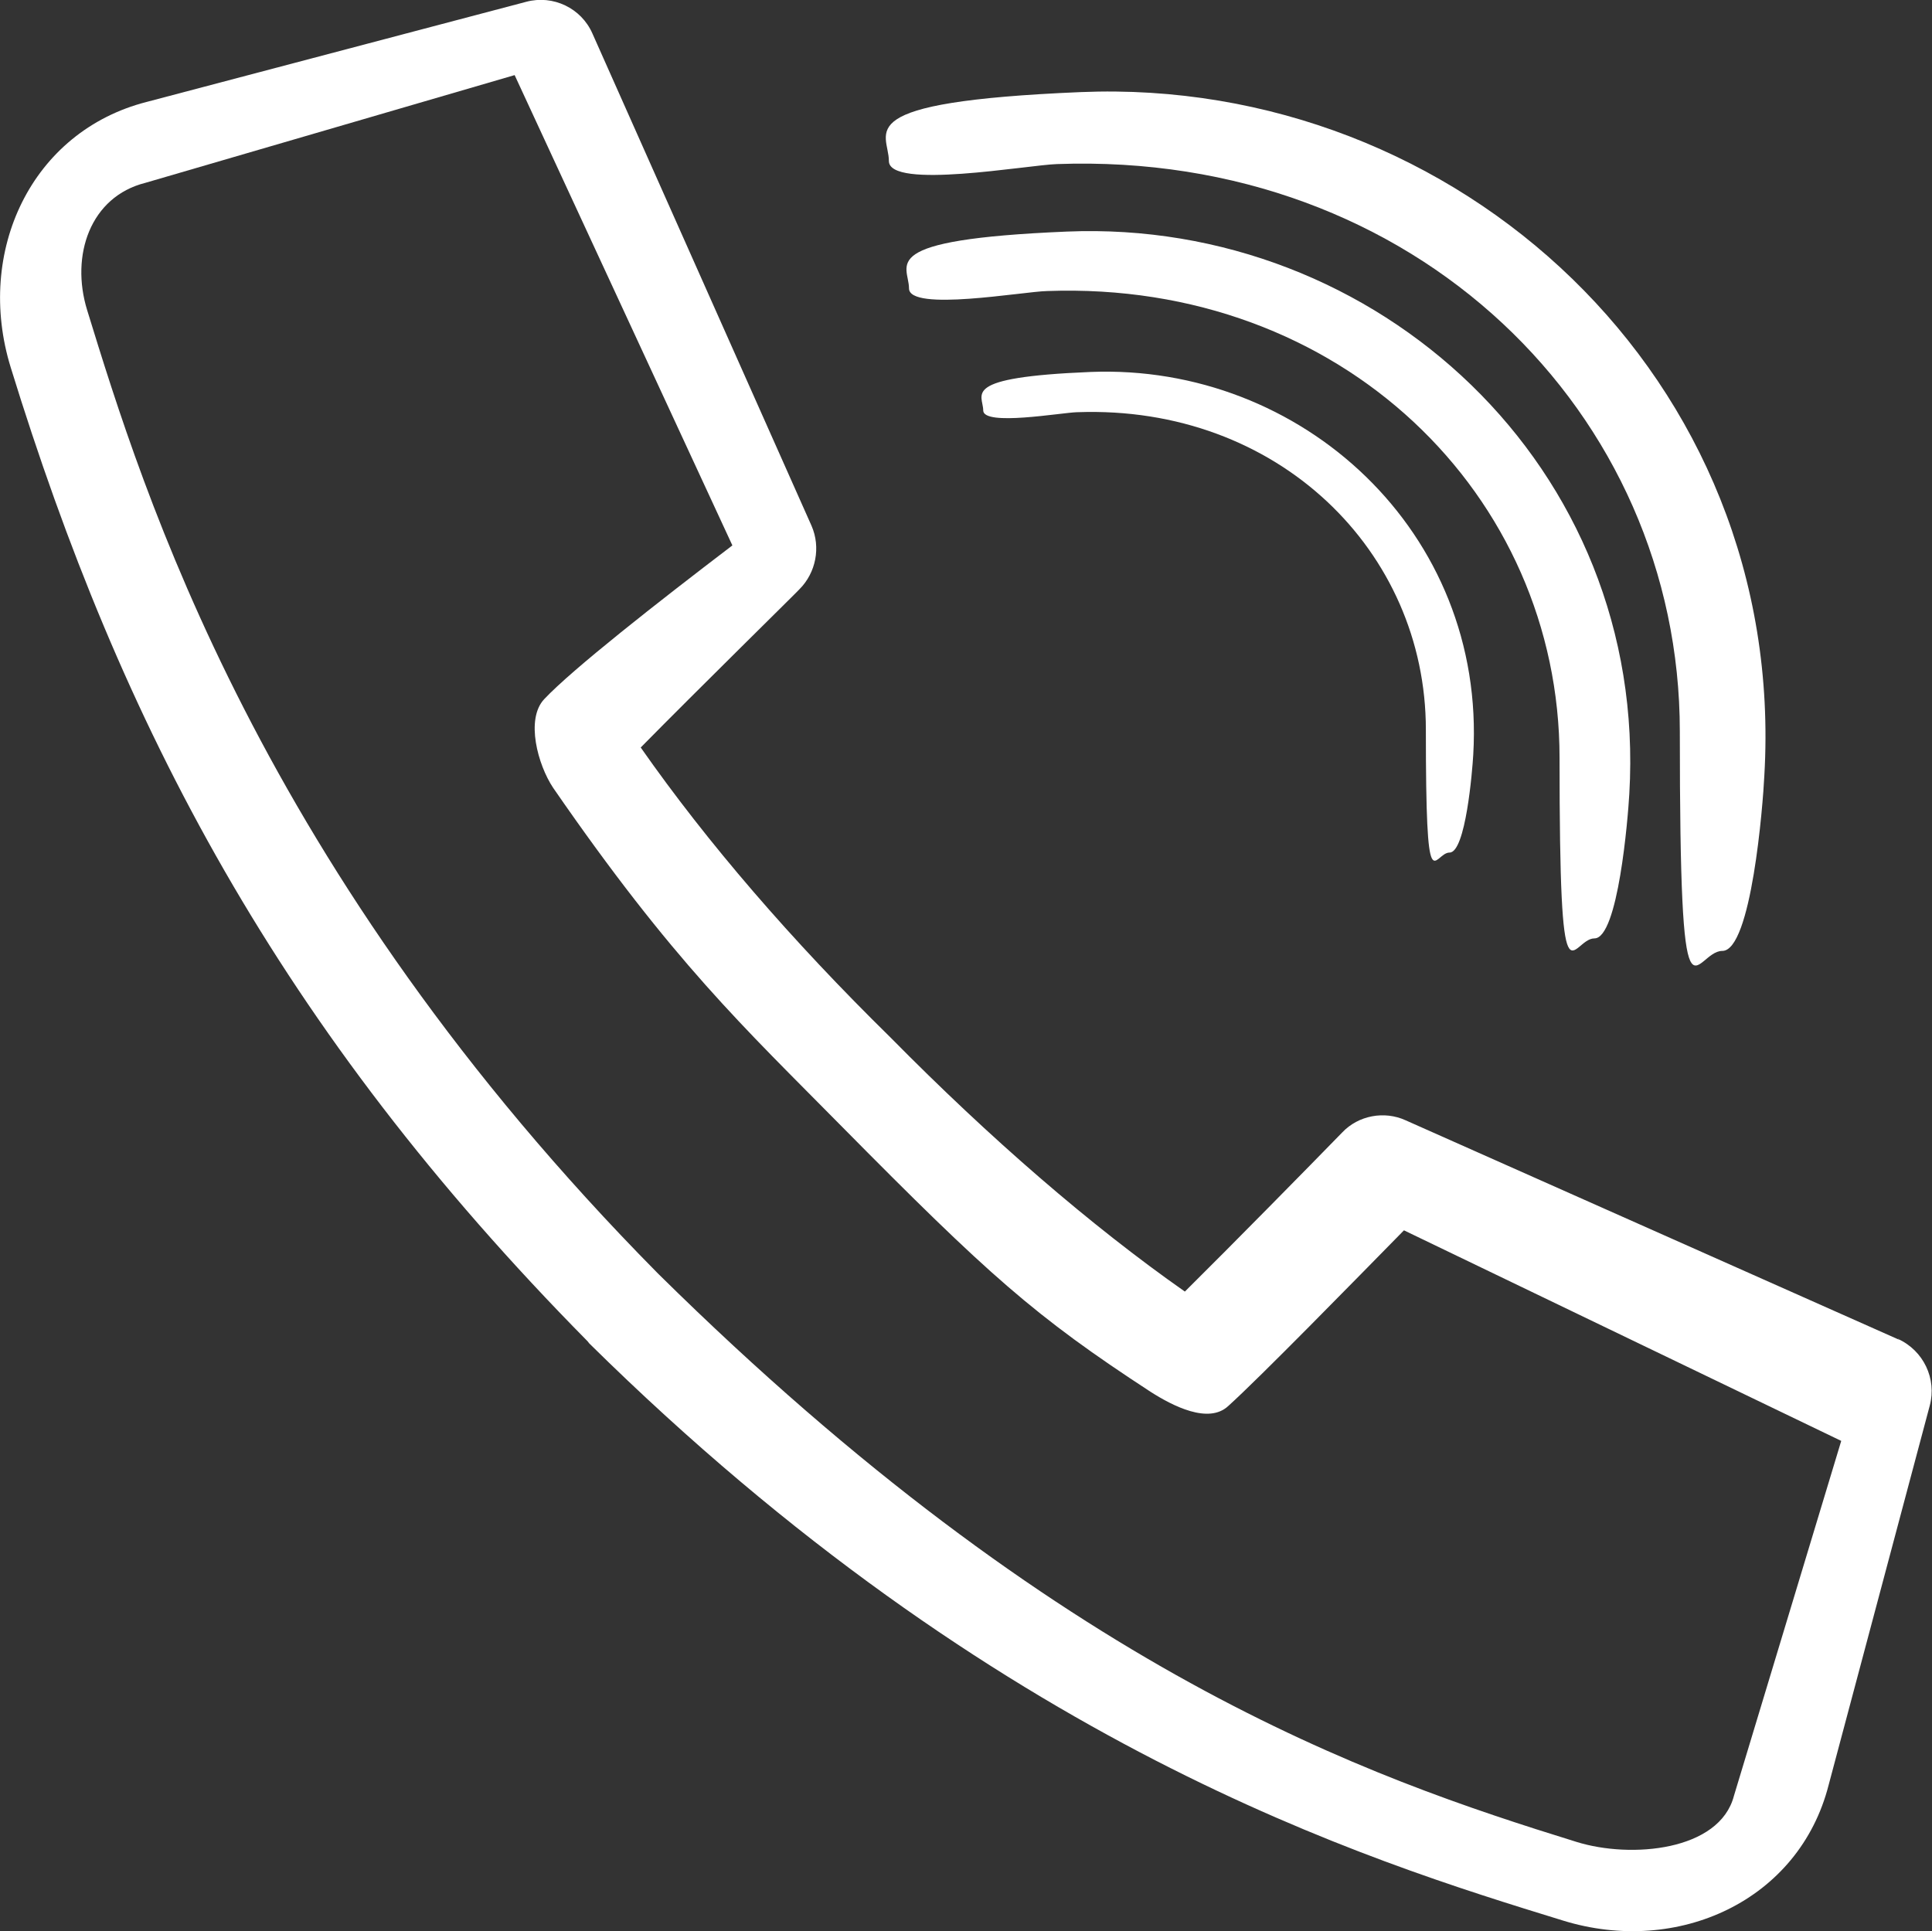
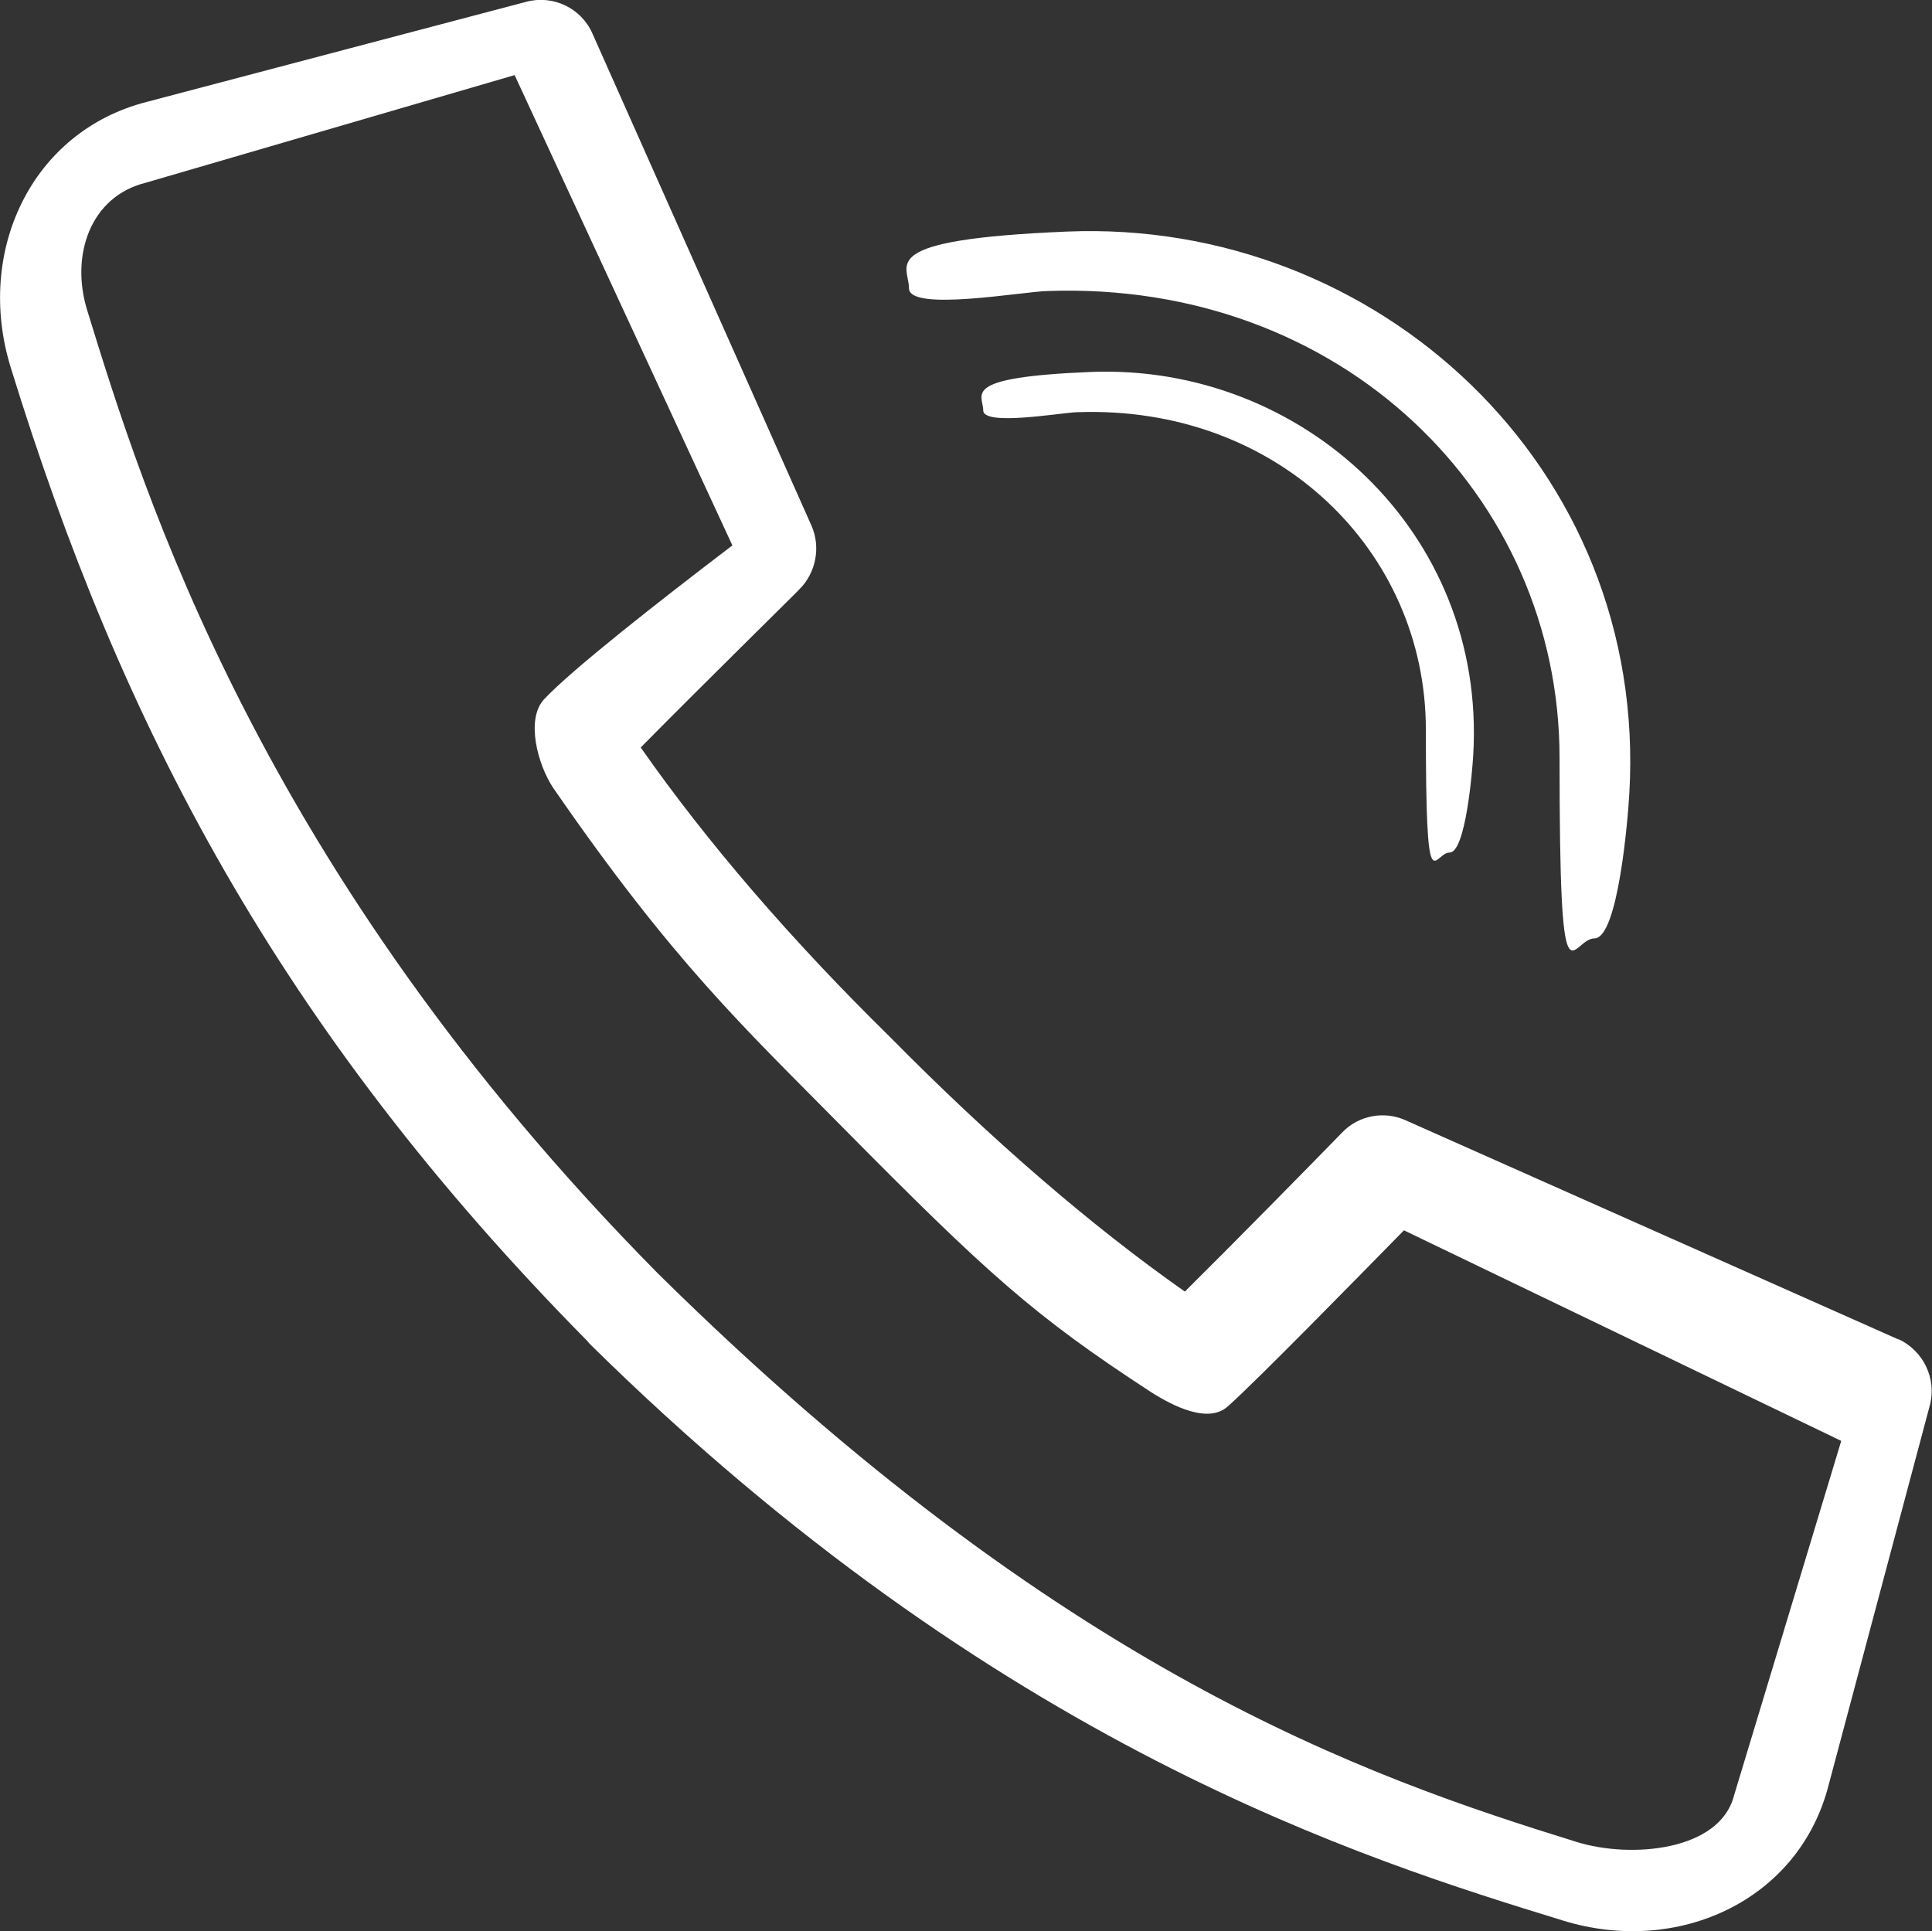
<svg xmlns="http://www.w3.org/2000/svg" id="svg447" viewBox="0 0 43.21 43.2">
  <rect x="0" y="0" width="43.21" height="43.2" fill="#333333" stroke="none" />
  <path d="M42.48,29.97l-11.04-4.91c-.48-.22-1.06-.11-1.42.27-.73.75-2.47,2.52-3.52,3.56-2.11-1.48-4.36-3.43-6.57-5.67l-.02-.02c-2.21-2.17-4.09-4.35-5.58-6.48,1.27-1.29,3.53-3.51,3.55-3.54.37-.37.48-.94.27-1.42L13.25.75c-.25-.57-.88-.87-1.48-.71L3.28,2.28C.7,2.94-.56,5.63.24,8.22c2.46,7.98,5.99,14.78,12.9,21.78h0l.04.05h0c9.13,9.01,17.36,11.55,21.78,12.91,2.56.79,5.28-.44,5.94-3.04l2.26-8.48c.16-.6-.14-1.23-.71-1.49h.02ZM38.78,40.17c-.32,1.23-2.3,1.41-3.52,1.03-4.68-1.45-11.51-3.8-20.52-12.69l-.04-.04C5.8,19.46,3.2,11,1.95,6.94c-.38-1.23.07-2.54,1.3-2.85h0L11.51,1.68l4.87,10.52c-1.68,1.28-3.58,2.77-4.21,3.44-.42.45-.14,1.47.2,1.98,2.69,3.9,4.25,5.34,6.45,7.57,3.29,3.33,4.32,4.25,6.91,5.94.5.32,1.3.73,1.74.32.69-.62,2.85-2.83,3.93-3.93l9.78,4.71h0" fill="#fff" />
  <g>
    <path d="M23.42,6.51c6.58-.24,11.46,4.57,11.46,10.44s.25,4.04.78,4.04.75-2.69.78-3.23c.43-7.32-5.65-12.87-12.58-12.58-4.32.18-3.53.74-3.53,1.27s2.56.07,3.09.06Z" fill="#fff" />
-     <path d="M23.64,3.67c8-.29,13.93,5.56,13.93,12.69s.3,4.91.95,4.91.91-3.27.94-3.92c.52-8.89-6.87-15.64-15.29-15.29-5.25.22-4.29.89-4.29,1.54s3.11.09,3.76.07Z" fill="#fff" />
    <path d="M24.1,9.22c4.48-.16,7.79,3.11,7.79,7.1s.17,2.75.53,2.75.51-1.83.53-2.19c.29-4.98-3.84-8.75-8.56-8.56-2.94.12-2.4.5-2.4.86s1.74.05,2.1.04Z" fill="#fff" />
  </g>
</svg>